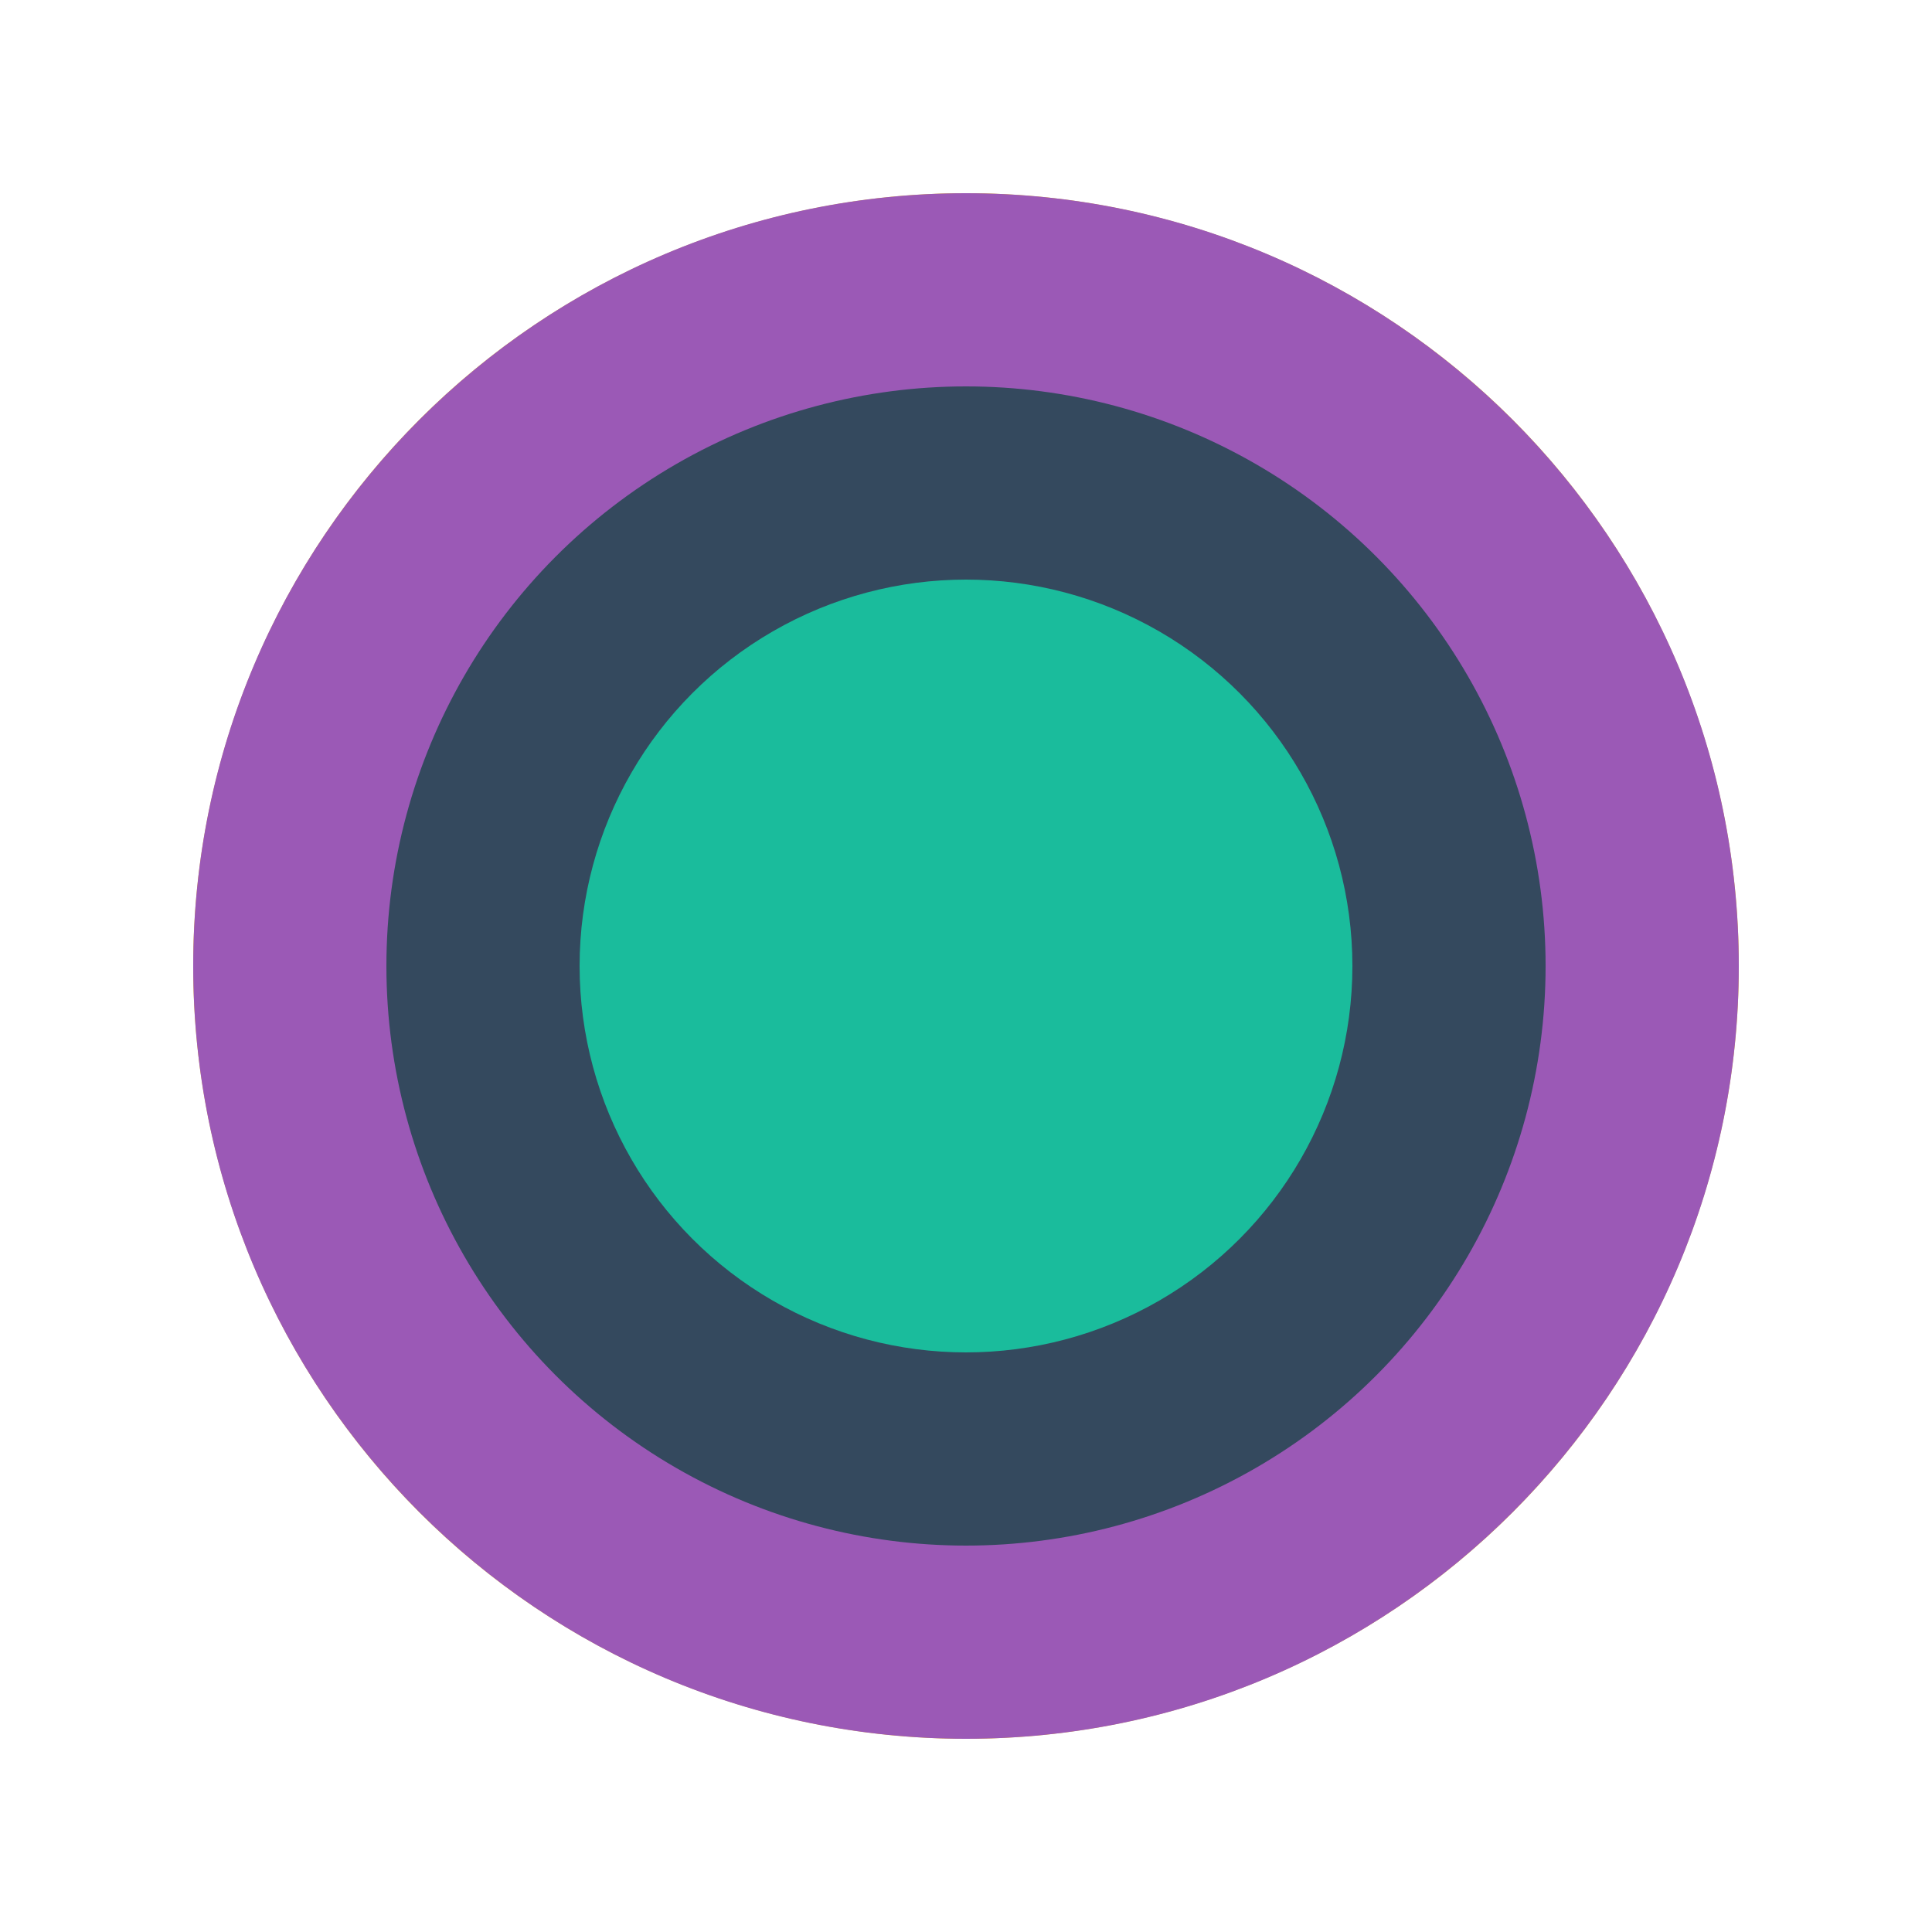
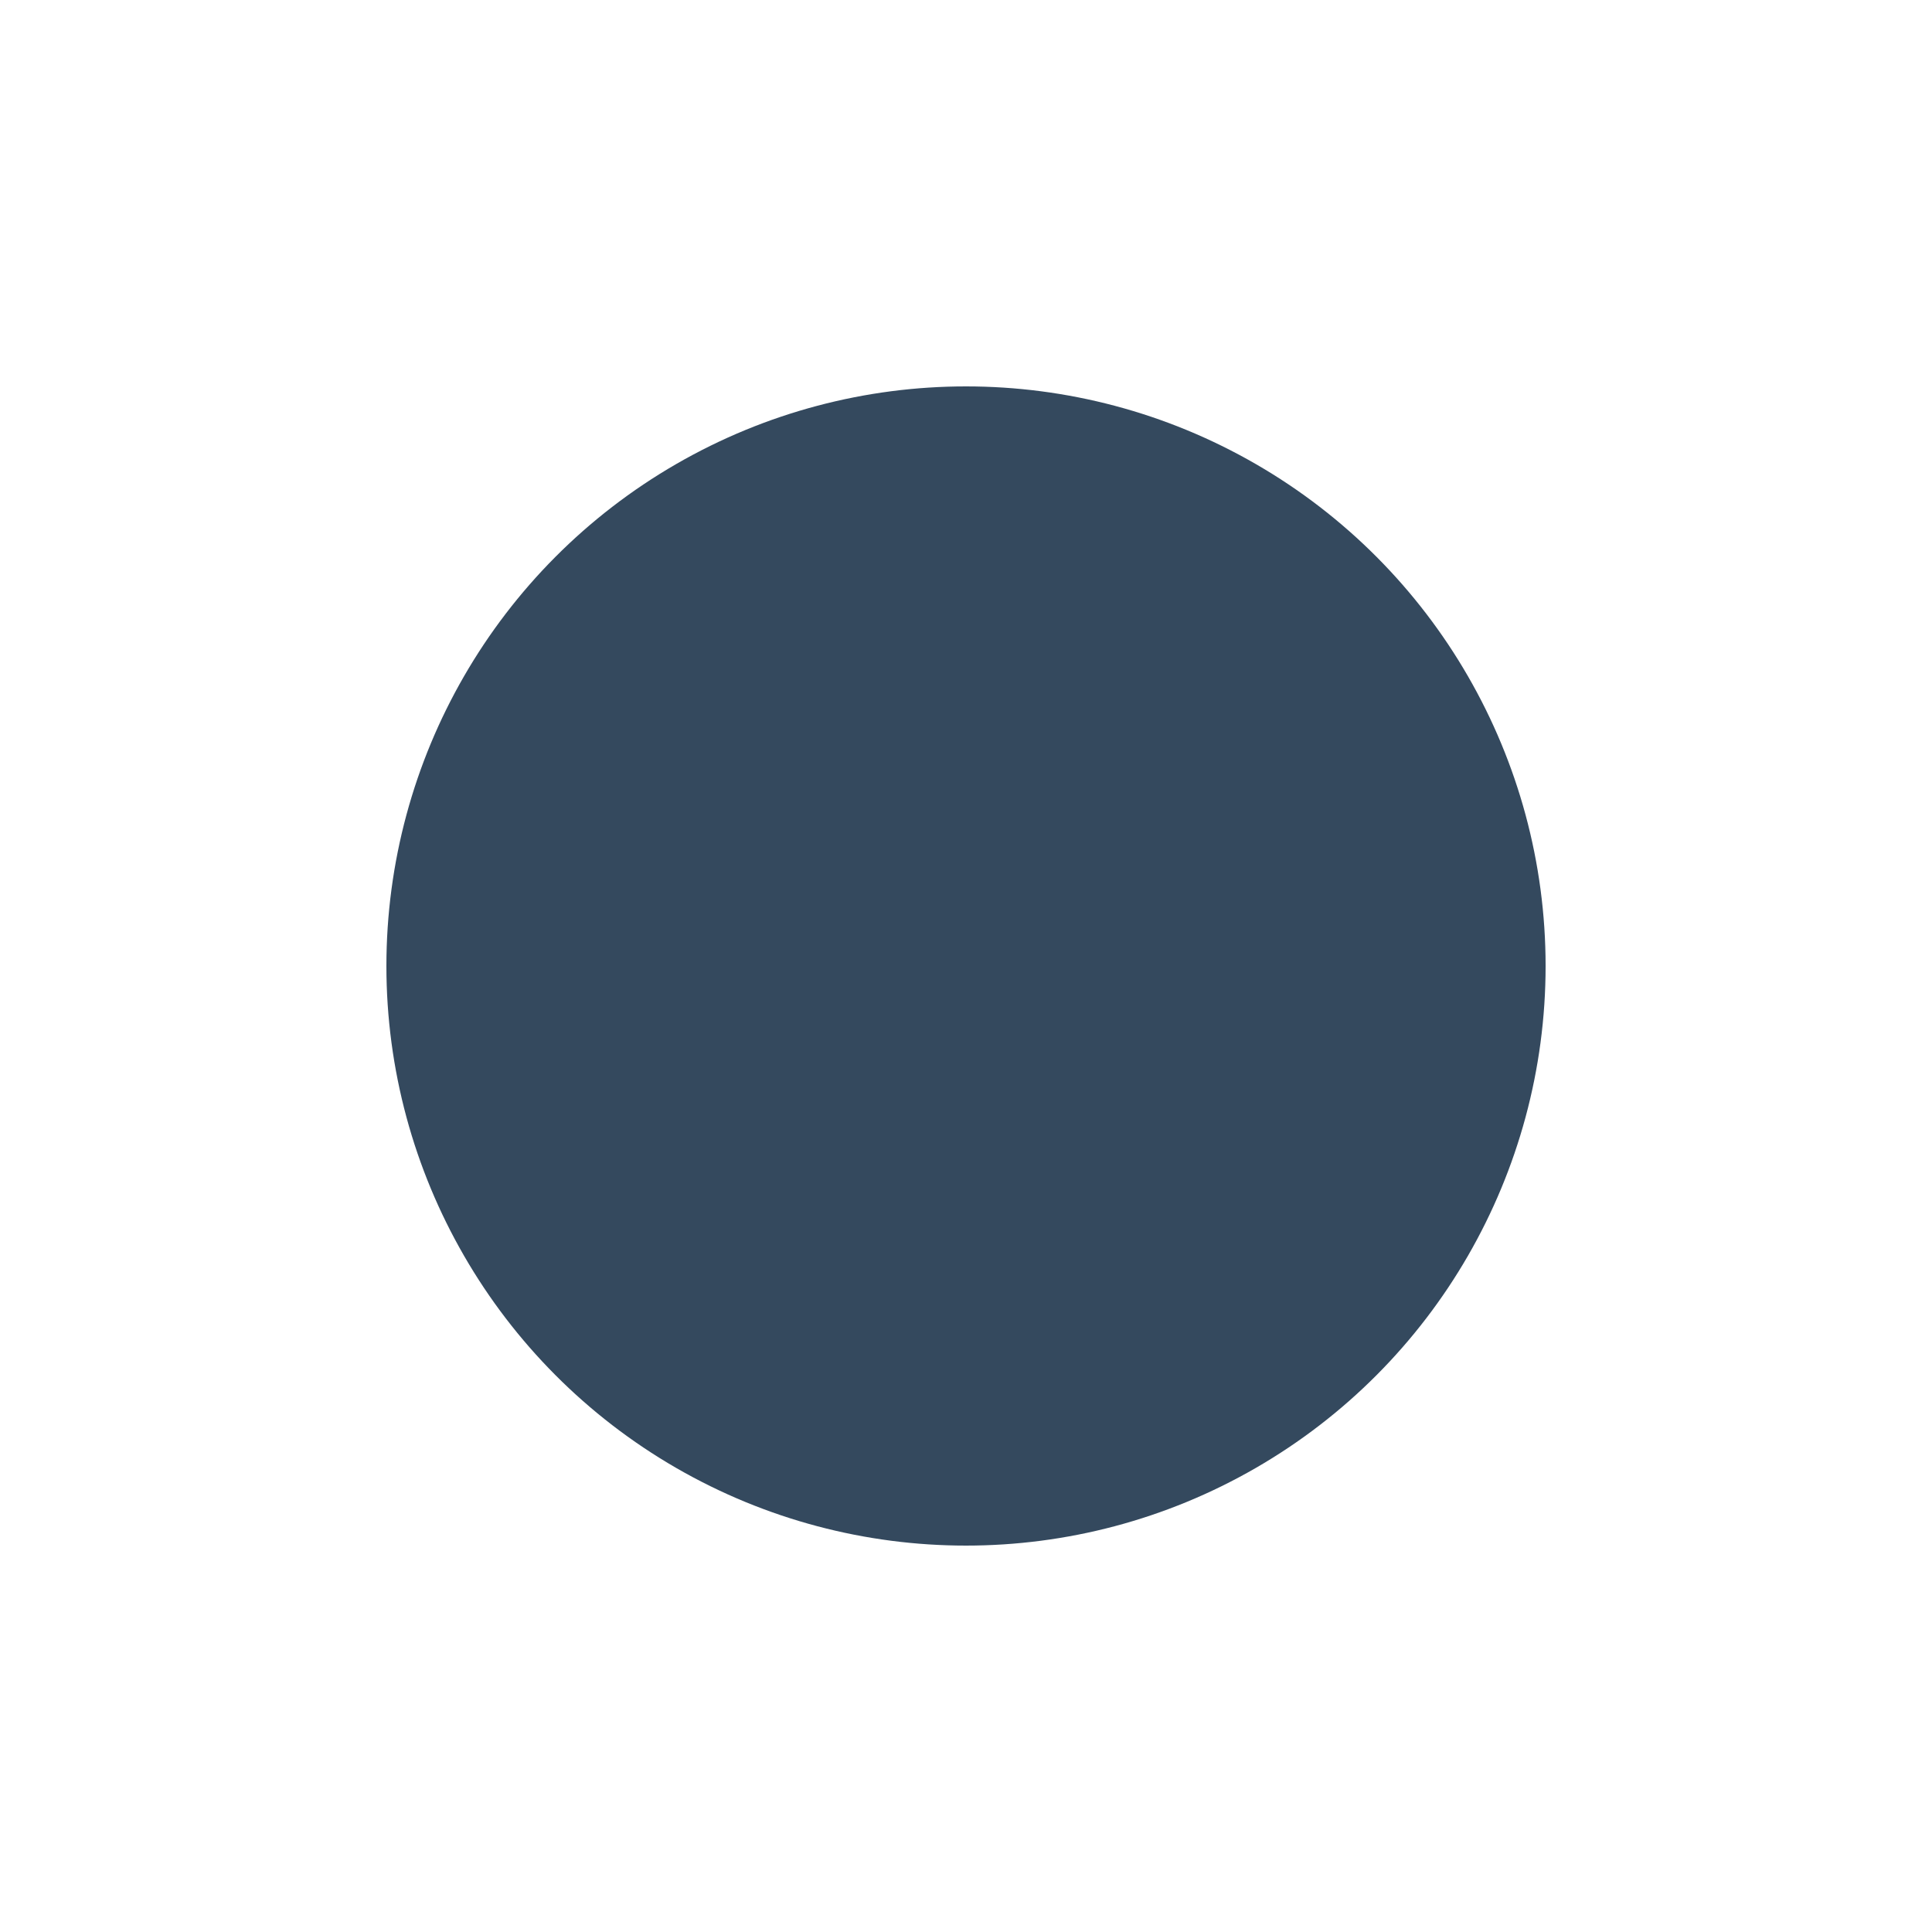
<svg xmlns="http://www.w3.org/2000/svg" version="1.1" x="0px" y="0px" viewBox="0 0 1000 1000" xml:space="preserve">
  <style type="text/css">
    .st0{fill:#F1C40F;}
    .st1{fill:#9B59B6;}
    .st2{fill:#34495E;}
    .st3{fill:#1ABC9C;}
  </style>
  <g>
-     <circle class="st0" cx="500" cy="500" r="400" />
-     <path class="st1" d="M500,100c-220.9,0-400,179.1-400,400s179.1,400,400,400s400-179.1,400-400S720.9,100,500,100z" />
    <circle class="st2" cx="500" cy="500" r="300" />
-     <circle class="st3" cx="500" cy="500" r="200" />
  </g>
</svg>